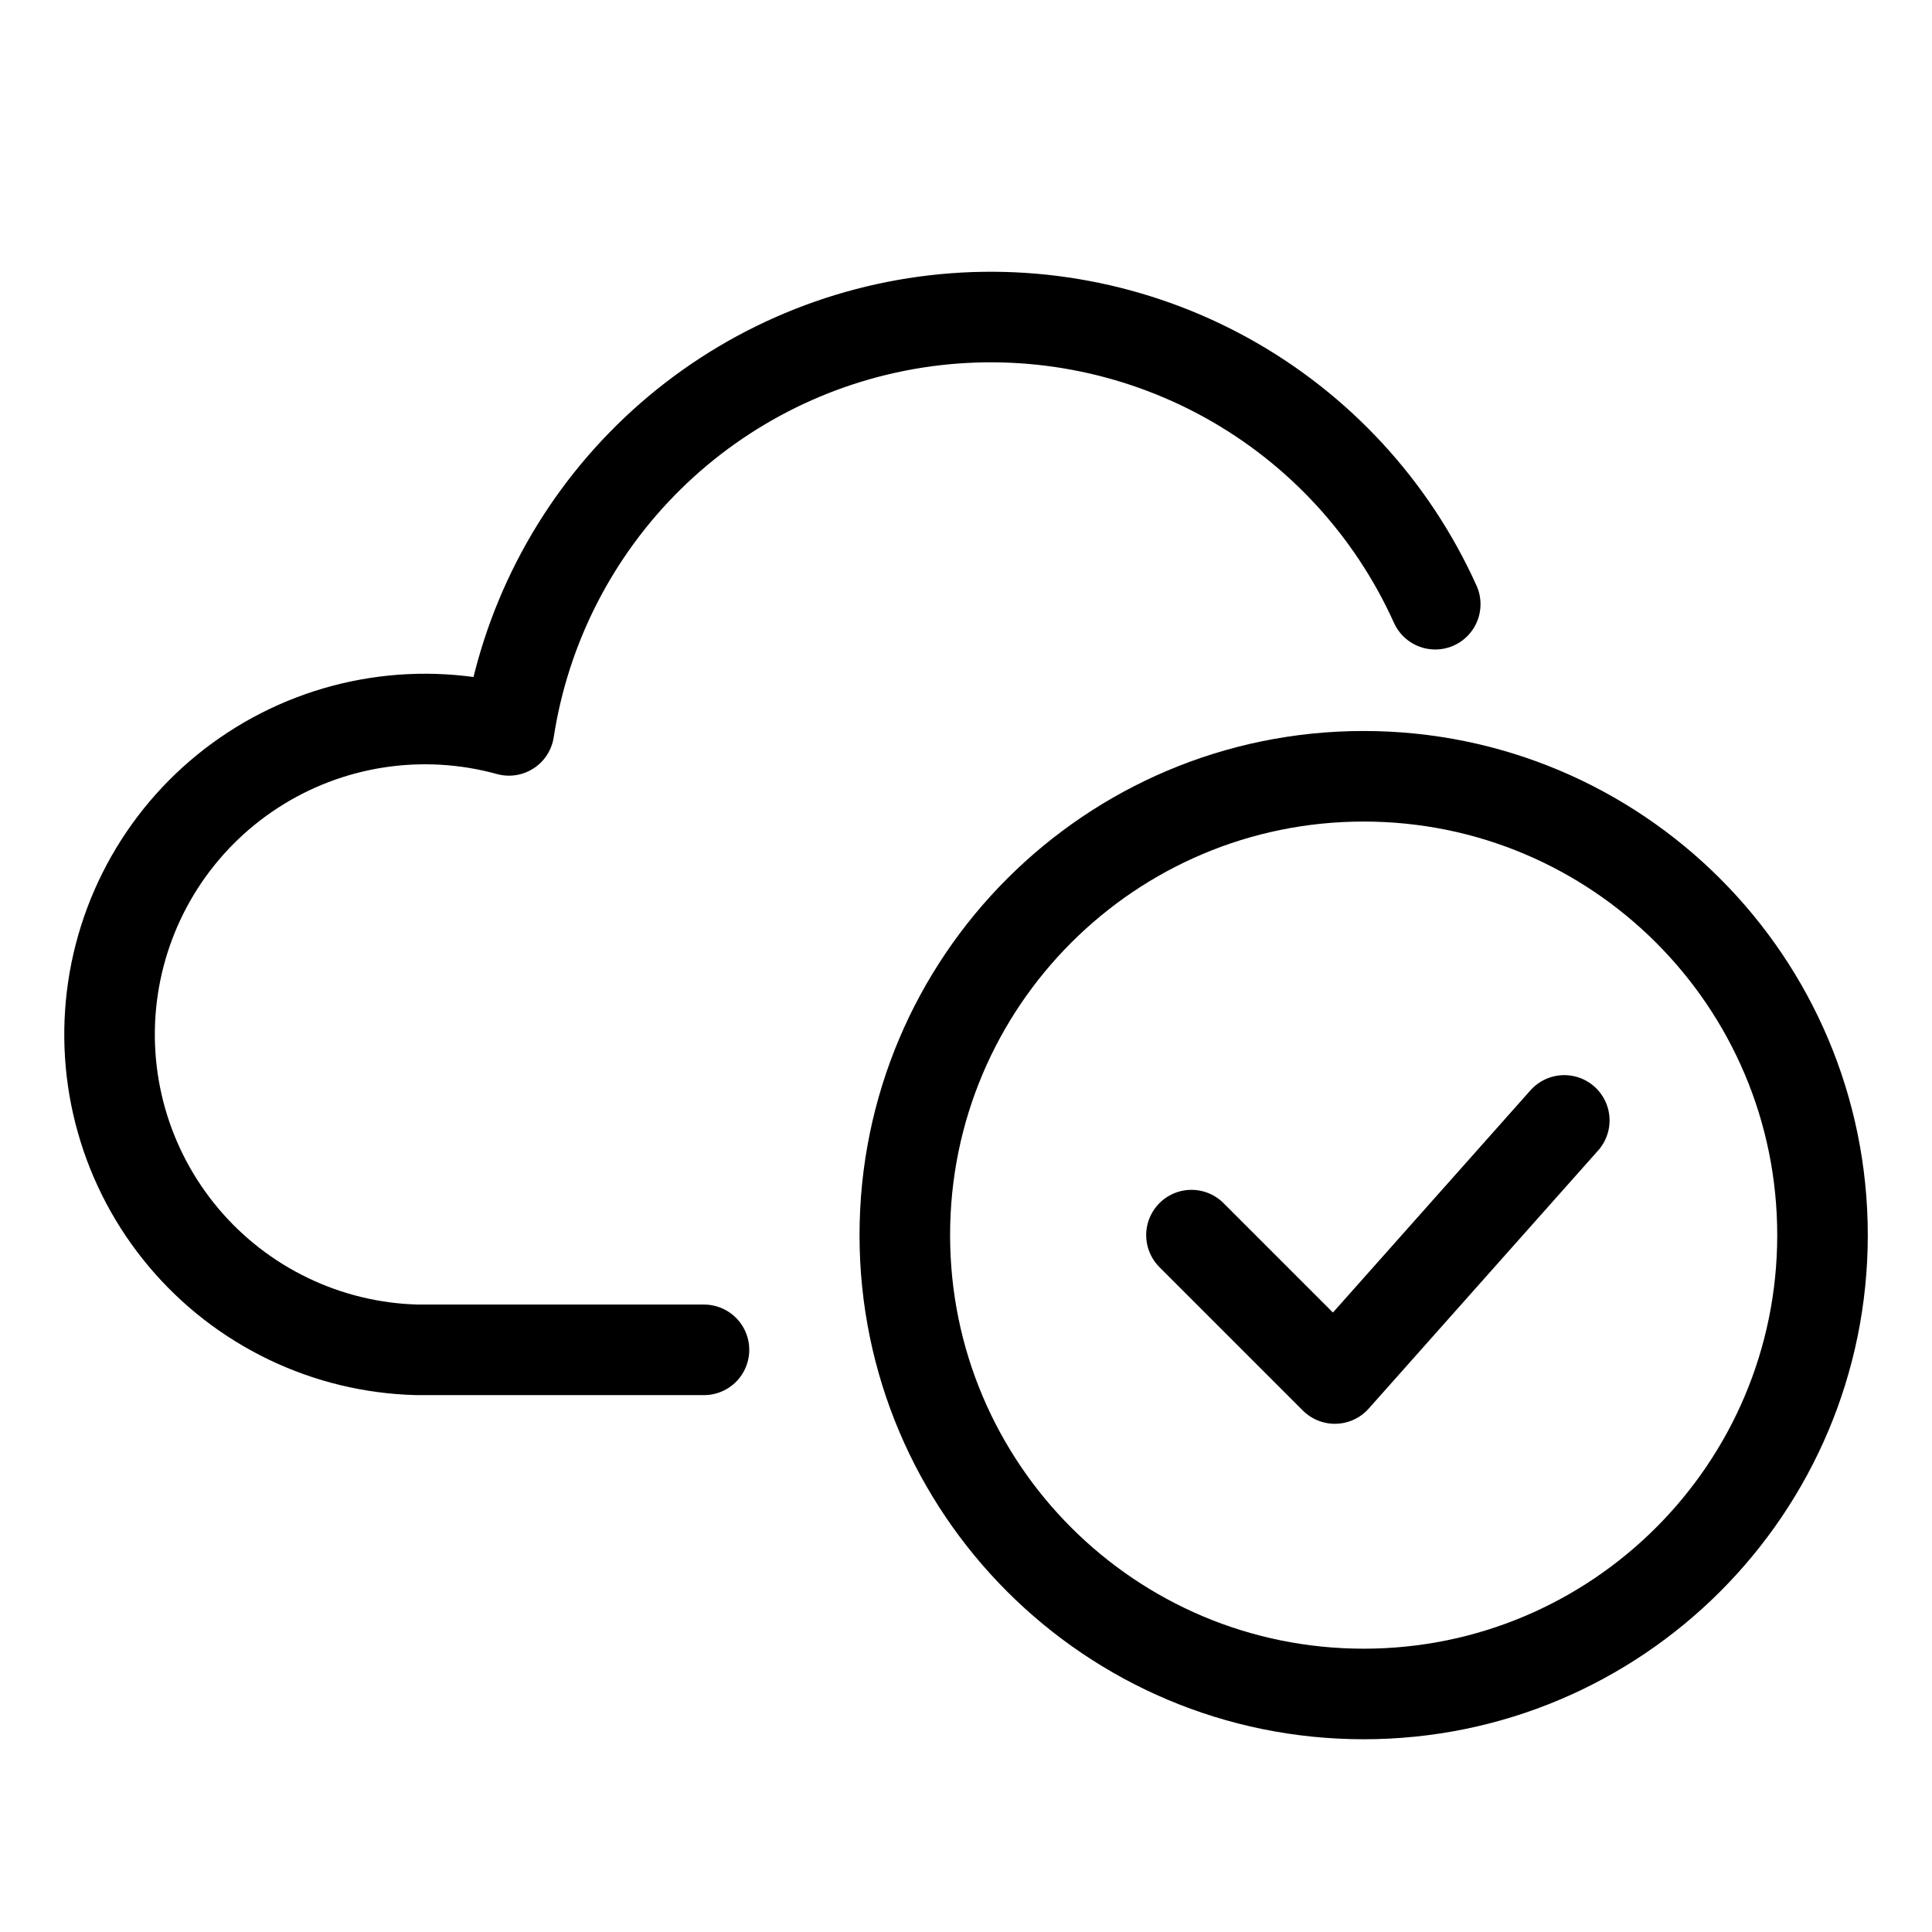
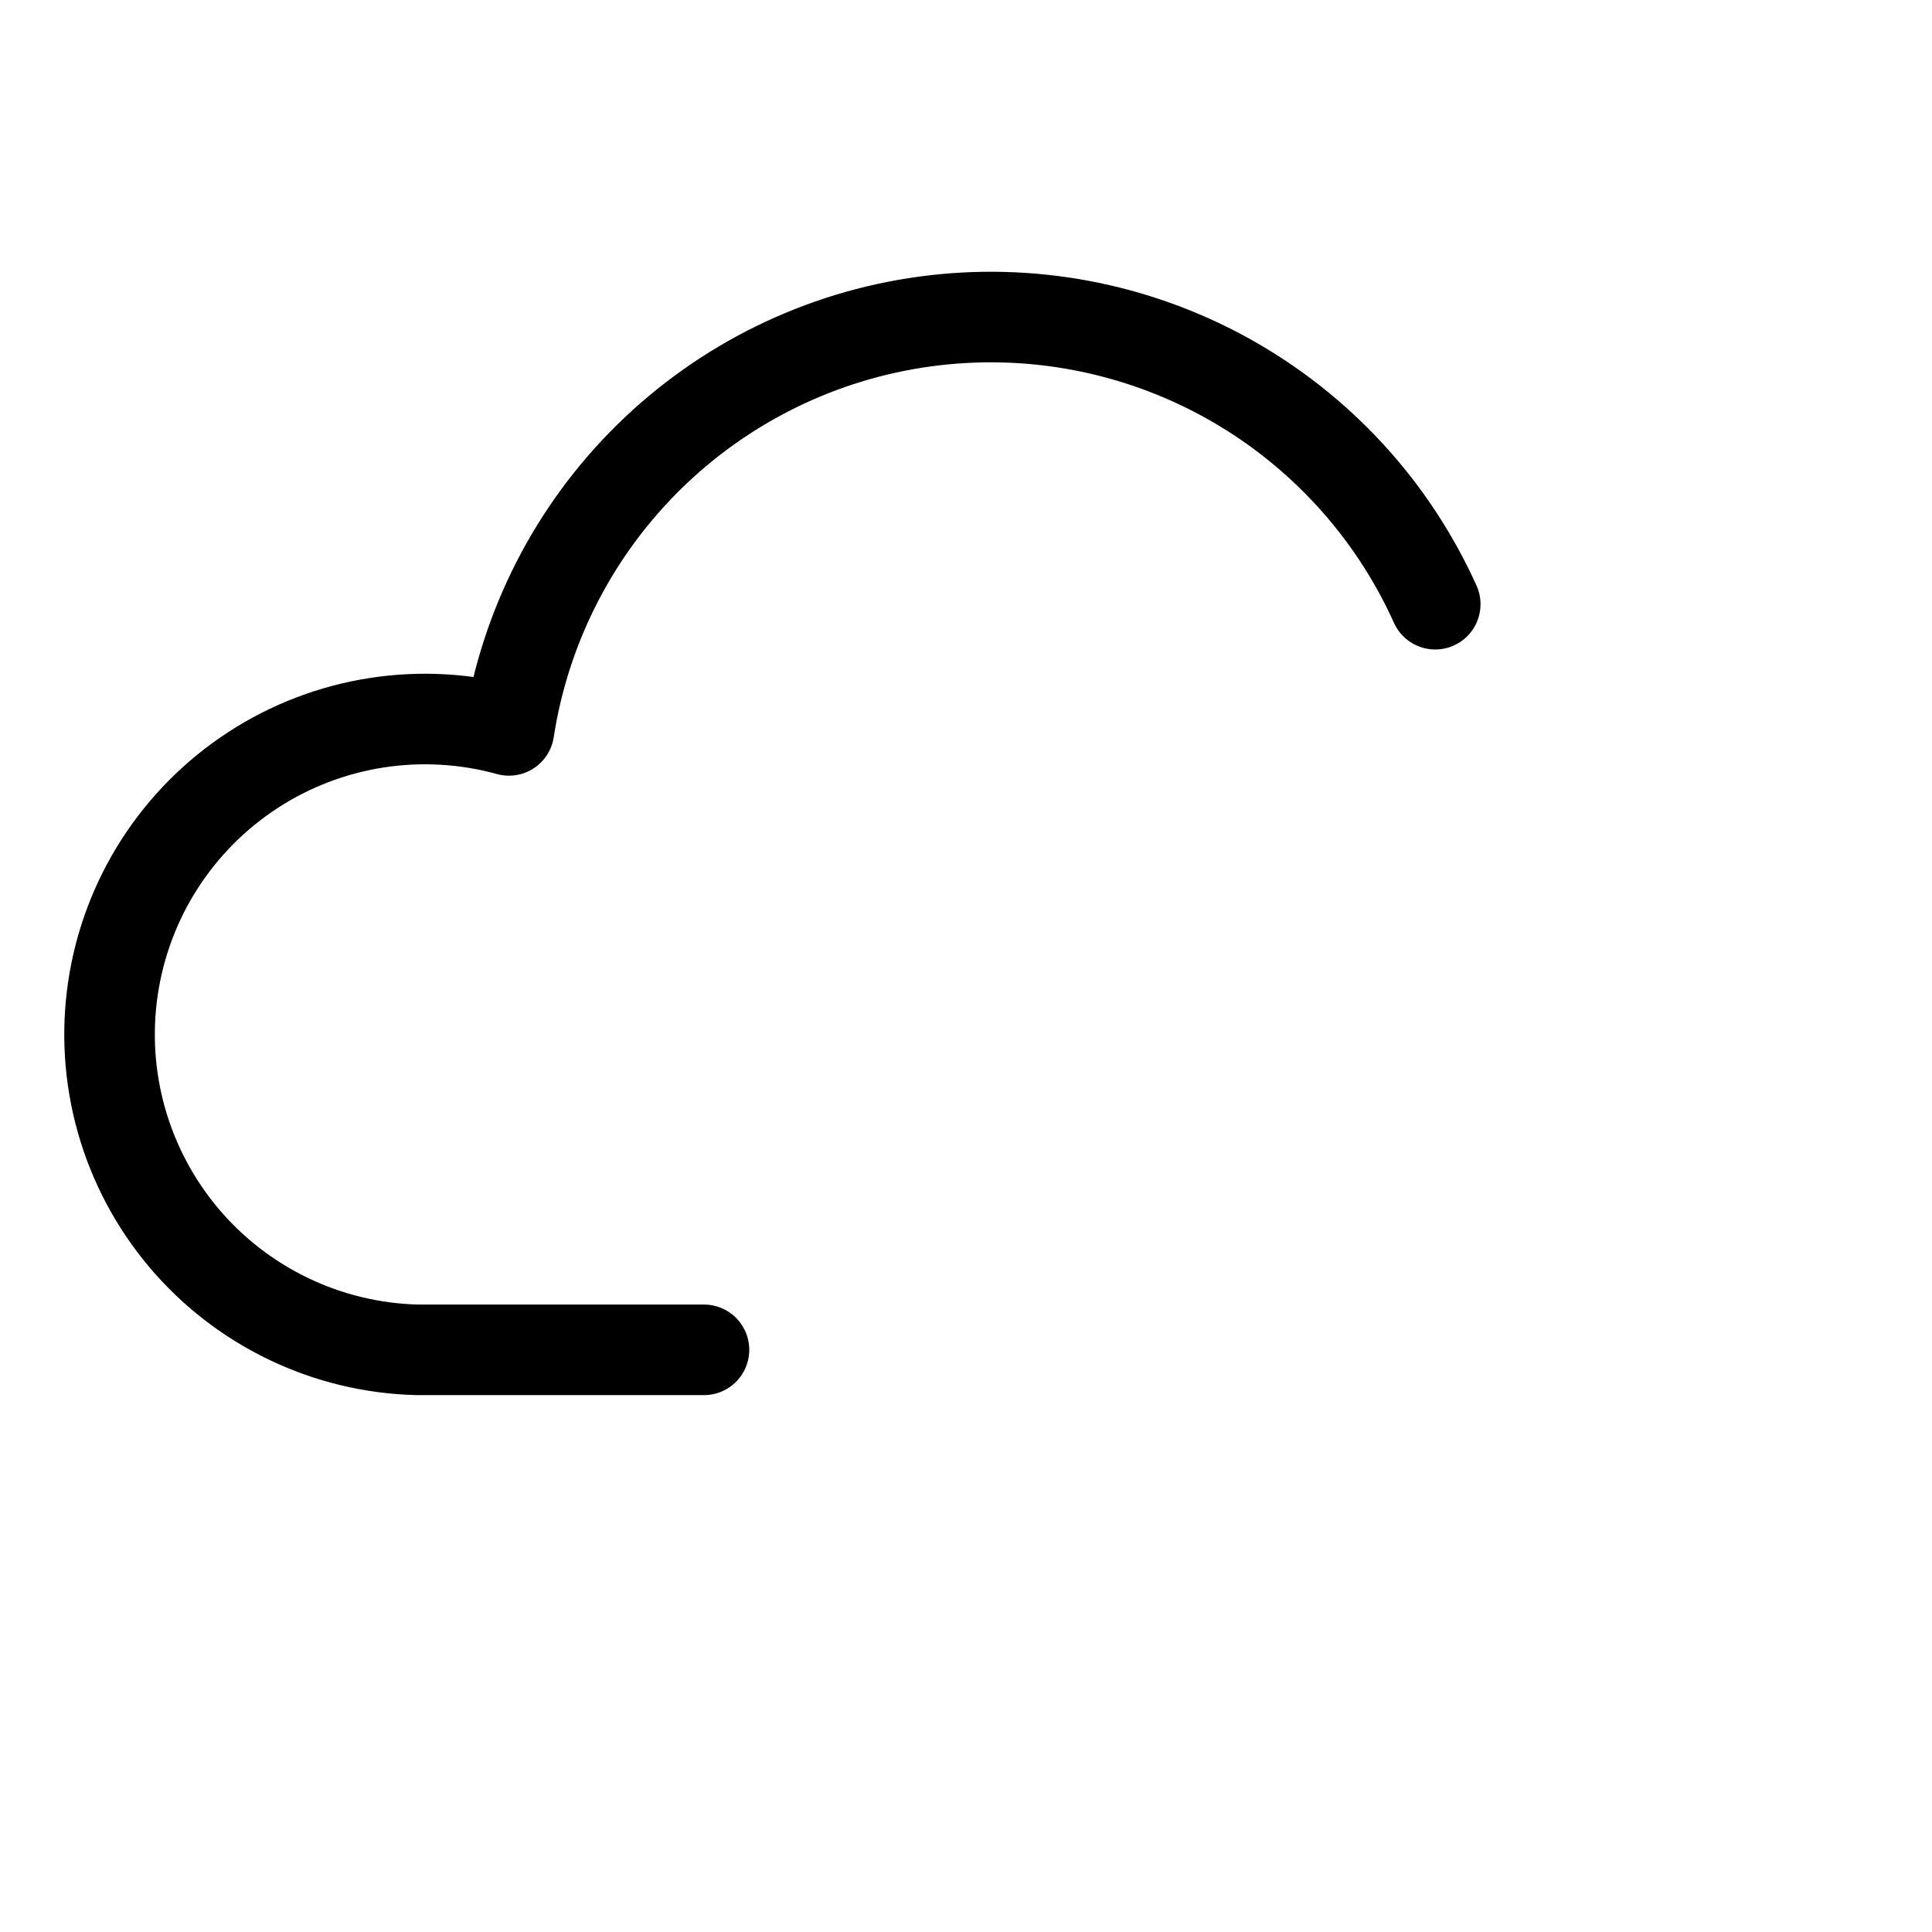
<svg xmlns="http://www.w3.org/2000/svg" width="64" height="64" viewBox="0 0 64 64" fill="none">
-   <path d="M45.173 56.115C53.567 56.115 60.373 49.309 60.373 40.915C60.373 32.52 53.567 25.715 45.173 25.715C36.778 25.715 29.973 32.52 29.973 40.915C29.973 49.309 36.778 56.115 45.173 56.115Z" stroke="black" stroke-width="3" stroke-miterlimit="10" stroke-linecap="round" stroke-linejoin="round" />
-   <path d="M51.819 37.115L44.219 45.665L39.469 40.915" stroke="black" stroke-width="3" stroke-miterlimit="10" stroke-linecap="round" stroke-linejoin="round" />
  <path d="M47.544 20.015C46.113 16.84 43.694 14.213 40.648 12.525C37.602 10.838 34.092 10.18 30.642 10.65C27.191 11.12 23.985 12.693 21.501 15.134C19.018 17.575 17.39 20.753 16.86 24.195C15.433 23.801 13.939 23.715 12.477 23.942C11.014 24.169 9.617 24.703 8.377 25.511C7.137 26.318 6.082 27.38 5.283 28.626C4.484 29.872 3.959 31.273 3.742 32.737C3.525 34.2 3.621 35.694 4.025 37.118C4.428 38.541 5.13 39.863 6.083 40.996C7.035 42.128 8.218 43.045 9.552 43.686C10.885 44.328 12.34 44.678 13.82 44.715H23.32" stroke="black" stroke-width="3" stroke-miterlimit="10" stroke-linecap="round" stroke-linejoin="round" />
</svg>